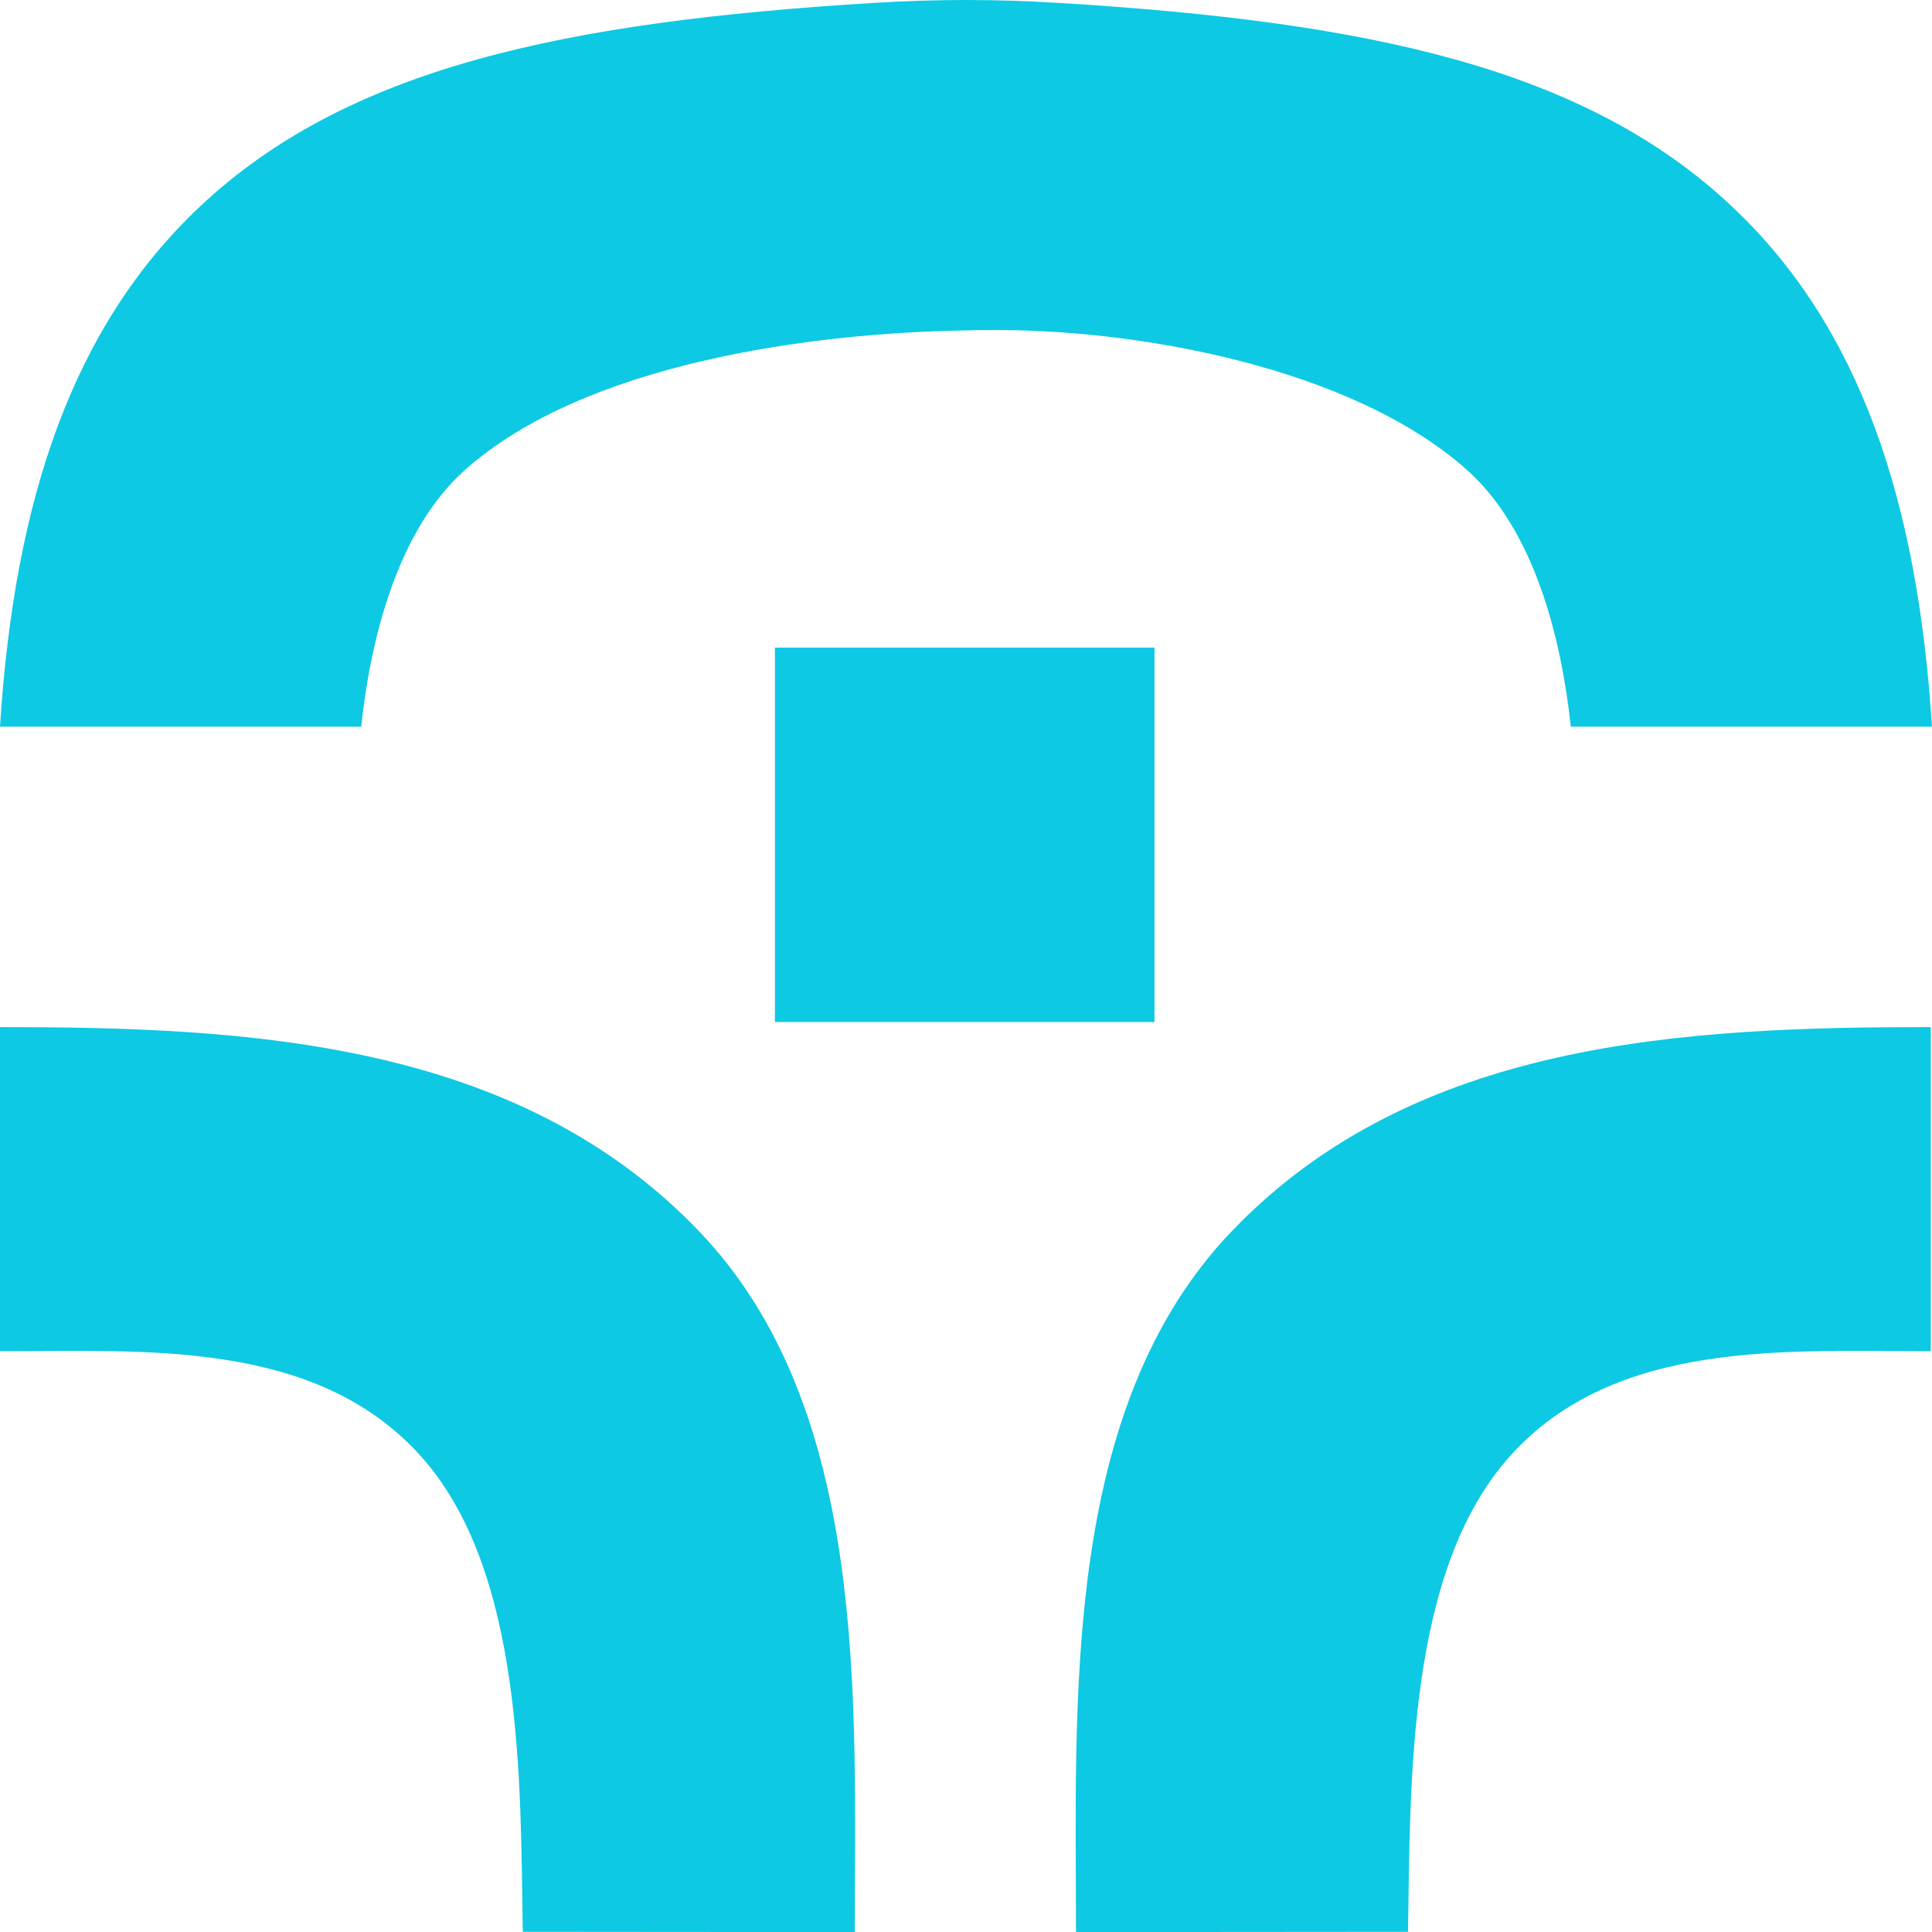
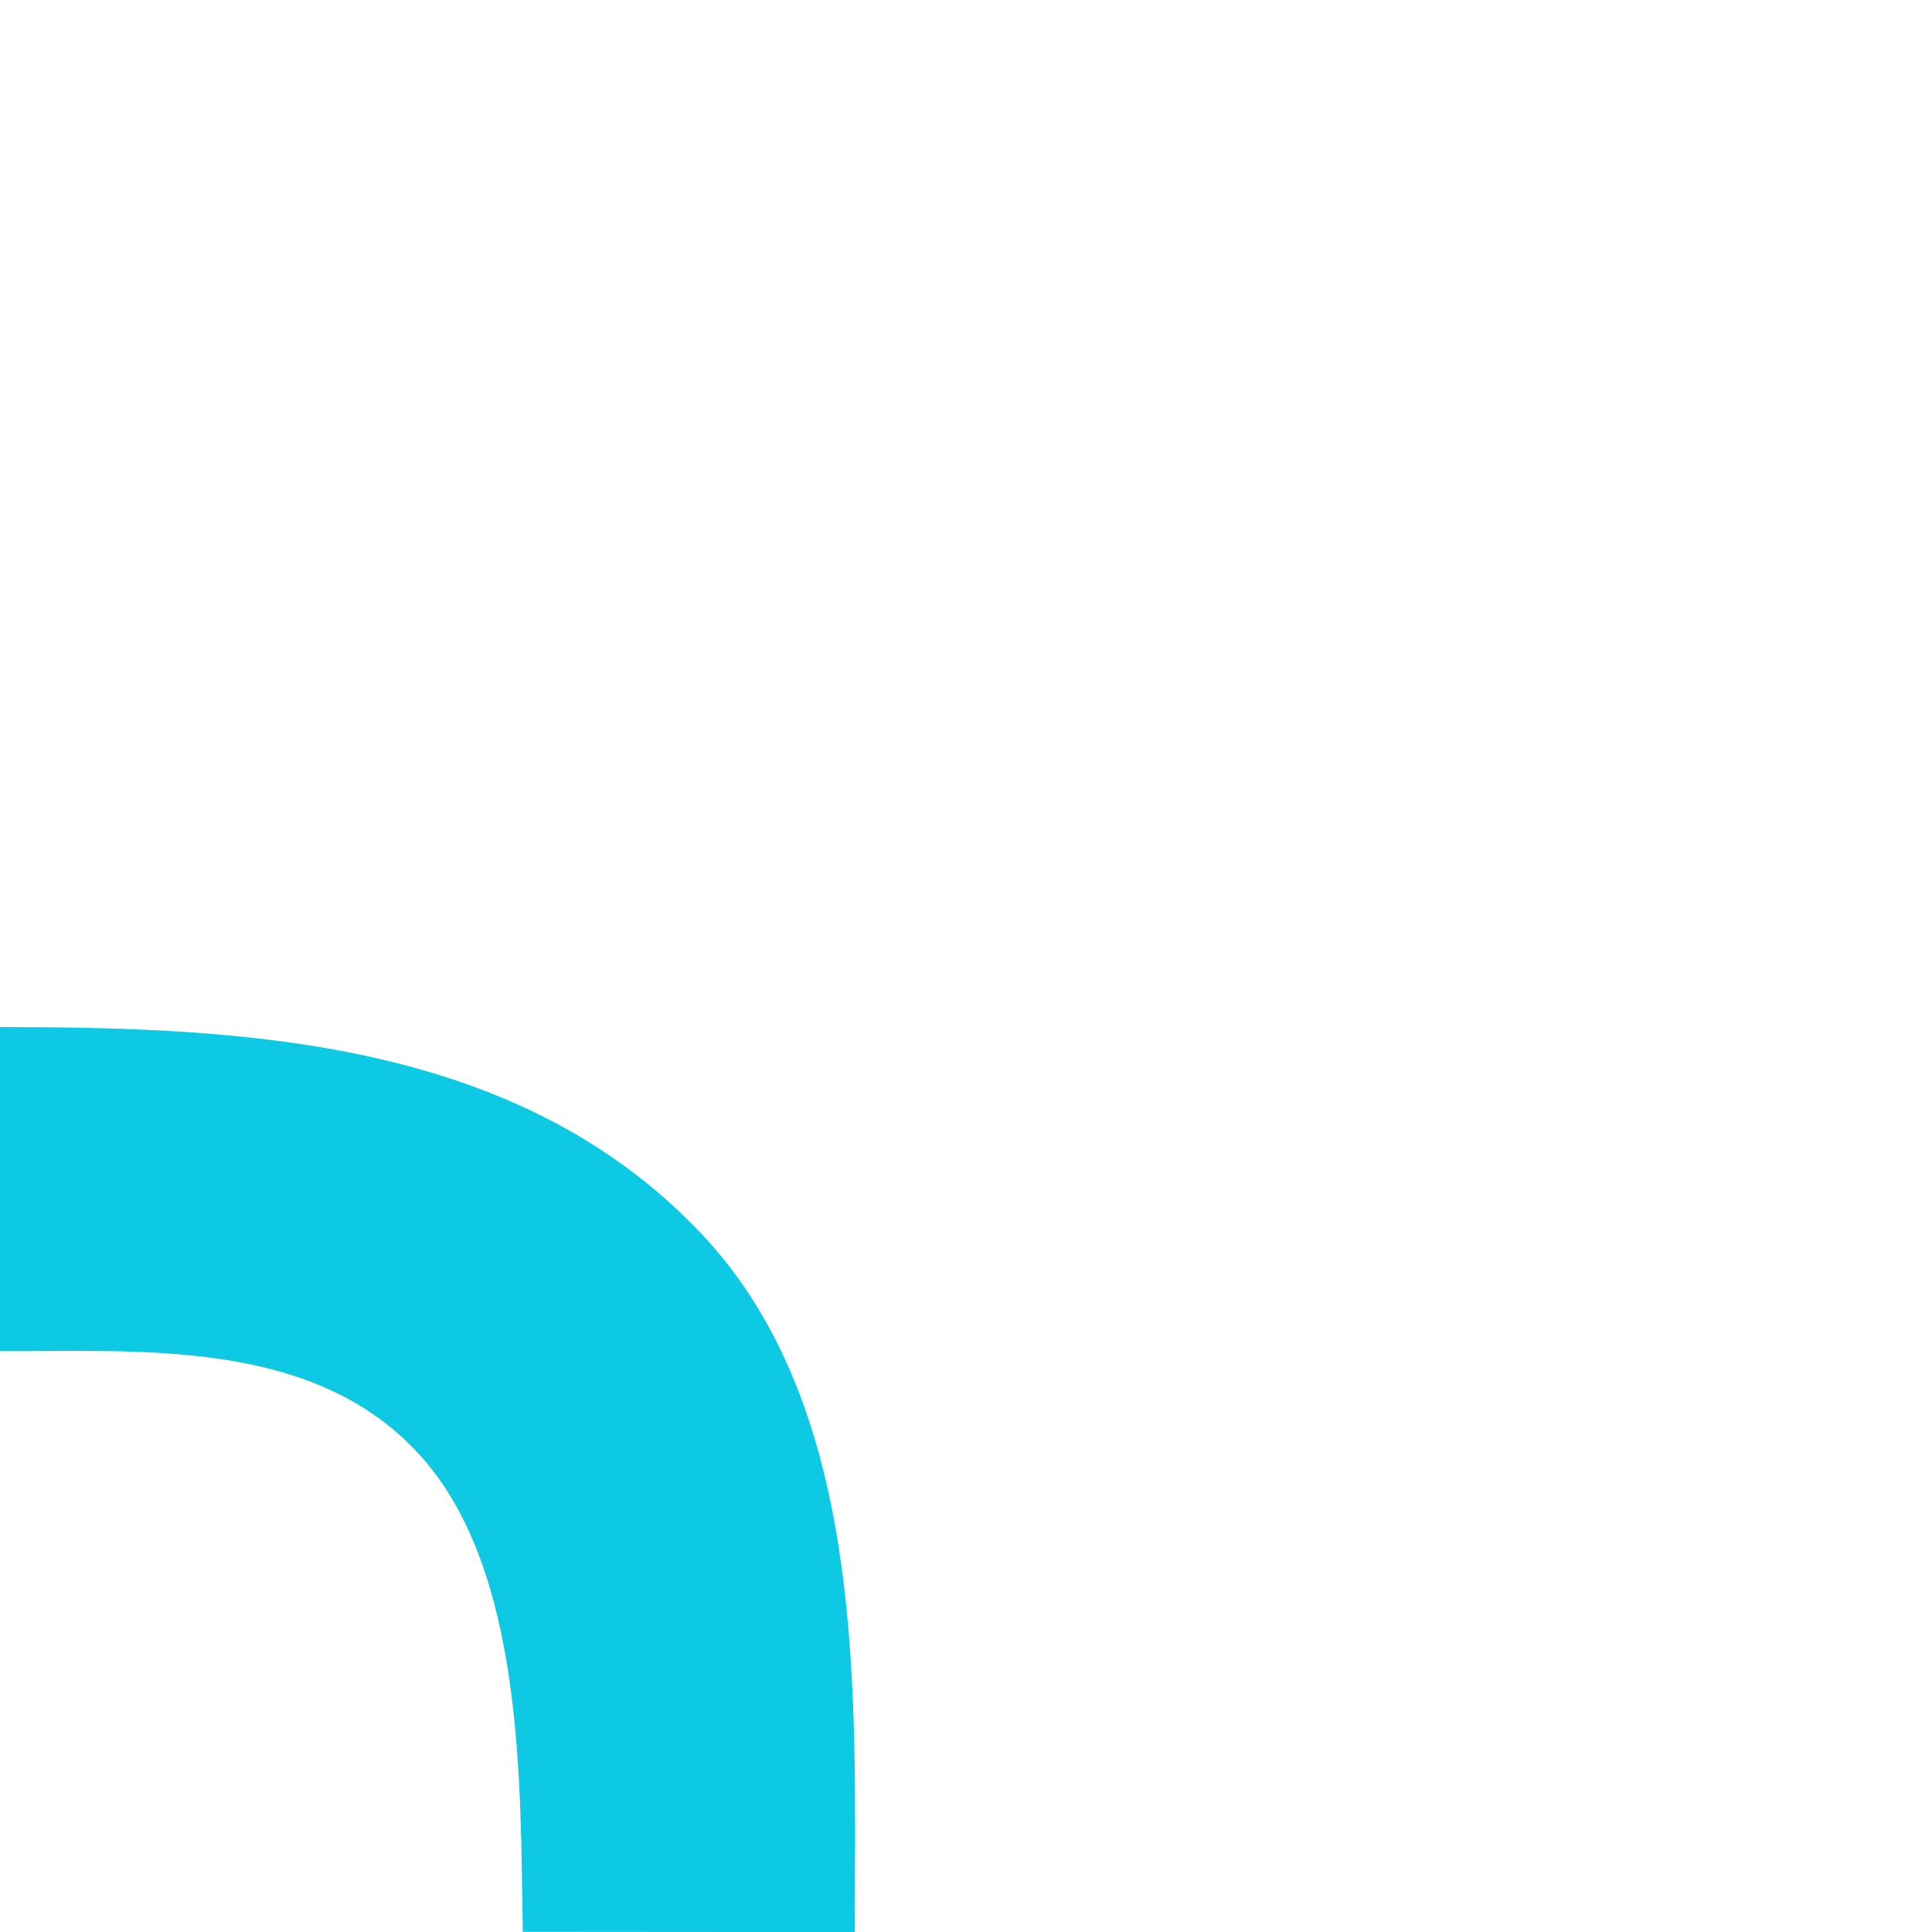
<svg xmlns="http://www.w3.org/2000/svg" width="65" height="65" viewBox="0 0 65 65" fill="none">
-   <path d="M29.453 0.094C18.938 0.731 11.662 2.293 6.713 6.962C2.43 11.002 0.484 16.829 0 24.449H12.152C12.463 21.527 13.358 17.845 15.649 15.807C19.676 12.219 27.283 11.199 32.51 11.116C32.584 11.116 32.657 11.116 32.729 11.111C32.875 11.105 33.014 11.105 33.16 11.105C38.215 11.04 45.483 12.36 49.35 15.807C51.641 17.845 52.536 21.525 52.848 24.449H64.999C64.514 16.829 62.569 10.999 58.286 6.962C53.342 2.293 46.067 0.727 35.553 0.094C34.535 0.033 33.528 0 32.52 0C31.512 0 30.483 0.031 29.453 0.094Z" fill="#0DC9E3" />
-   <path d="M36.197 65.003L47.371 64.994C47.453 59.973 47.328 52.838 50.818 48.972C54.367 45.037 60.145 45.466 64.959 45.459V34.555C56.63 34.555 47.57 35.005 41.425 41.44C35.721 47.409 36.197 57.148 36.201 65.003H36.197Z" fill="#0DC9E3" />
  <path d="M28.762 65.003L17.588 64.994C17.506 59.973 17.631 52.838 14.141 48.972C10.592 45.037 4.814 45.466 -0 45.459V34.555C8.329 34.555 17.389 35.005 23.534 41.44C29.238 47.409 28.762 57.148 28.758 65.003H28.762Z" fill="#0DC9E3" />
-   <path d="M38.841 21.789H26.072V34.385H38.841V21.789Z" fill="#0DC9E3" />
</svg>